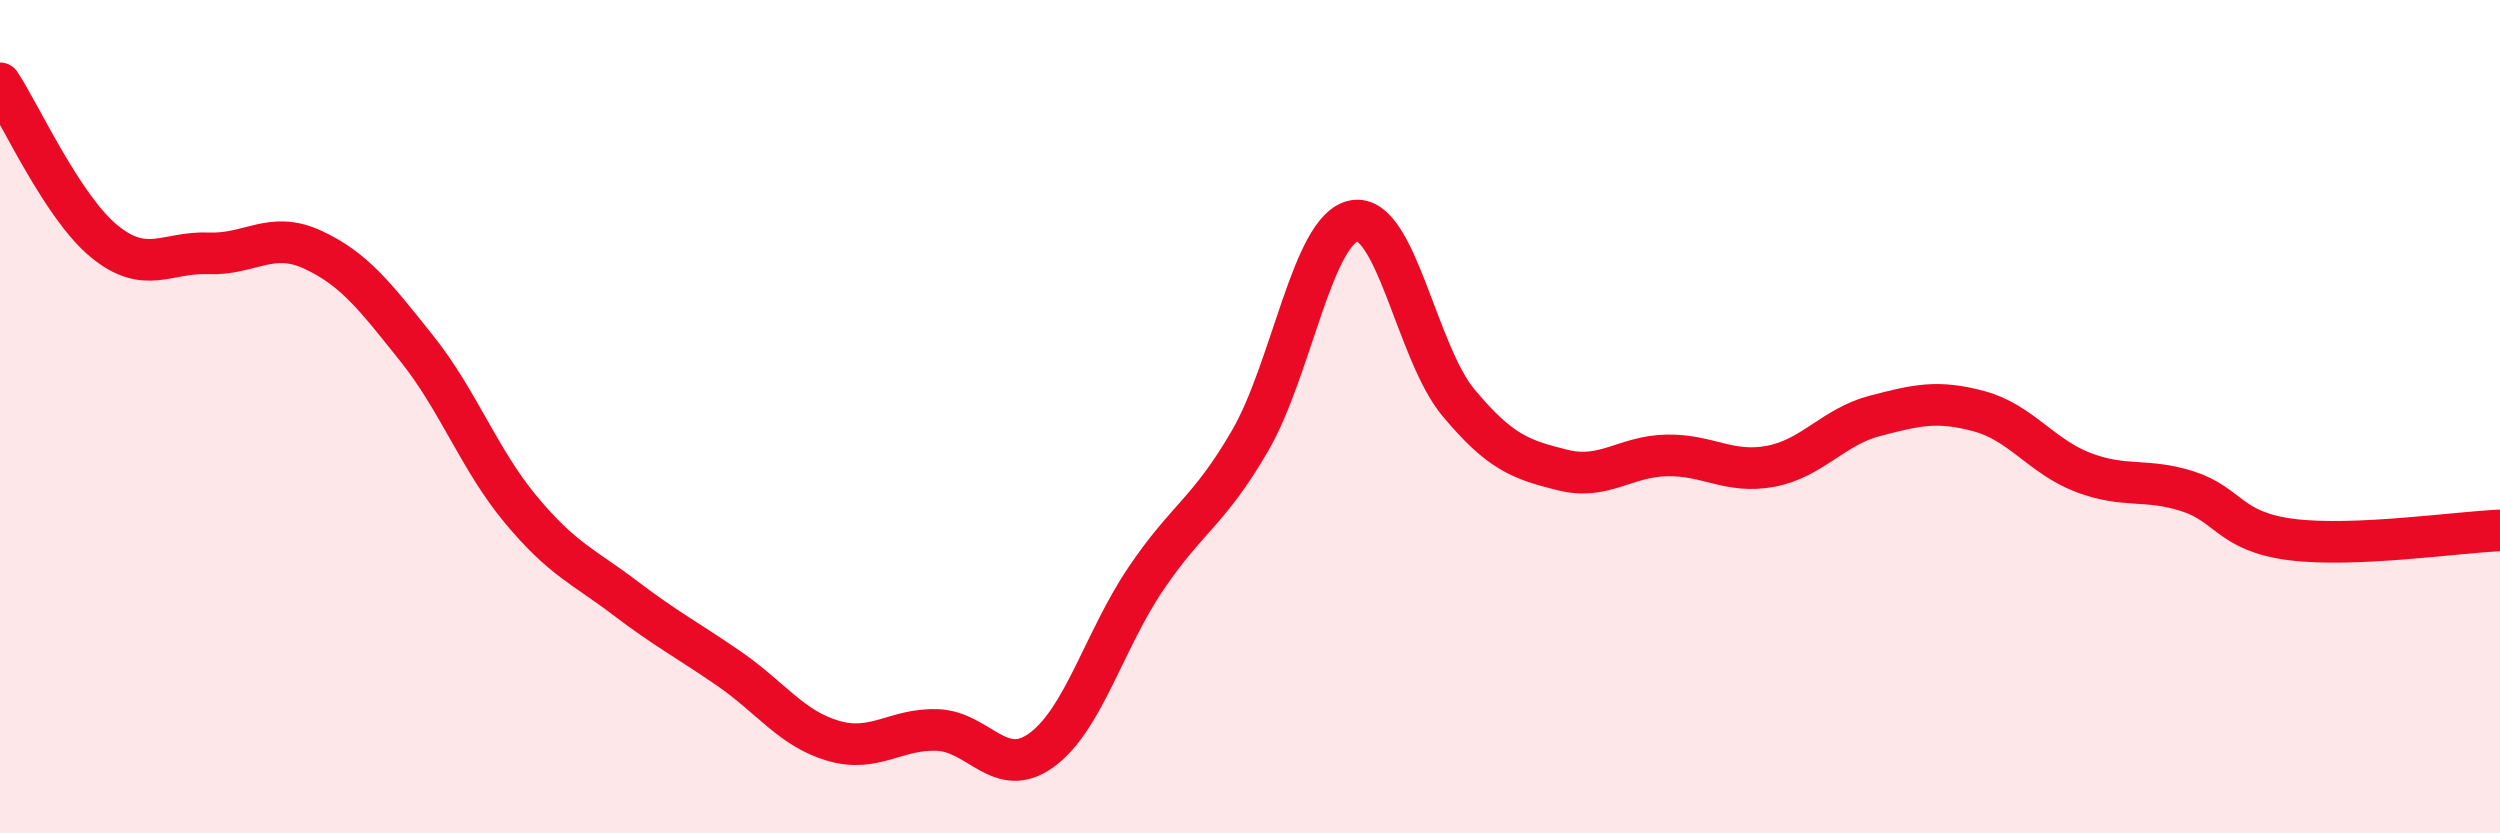
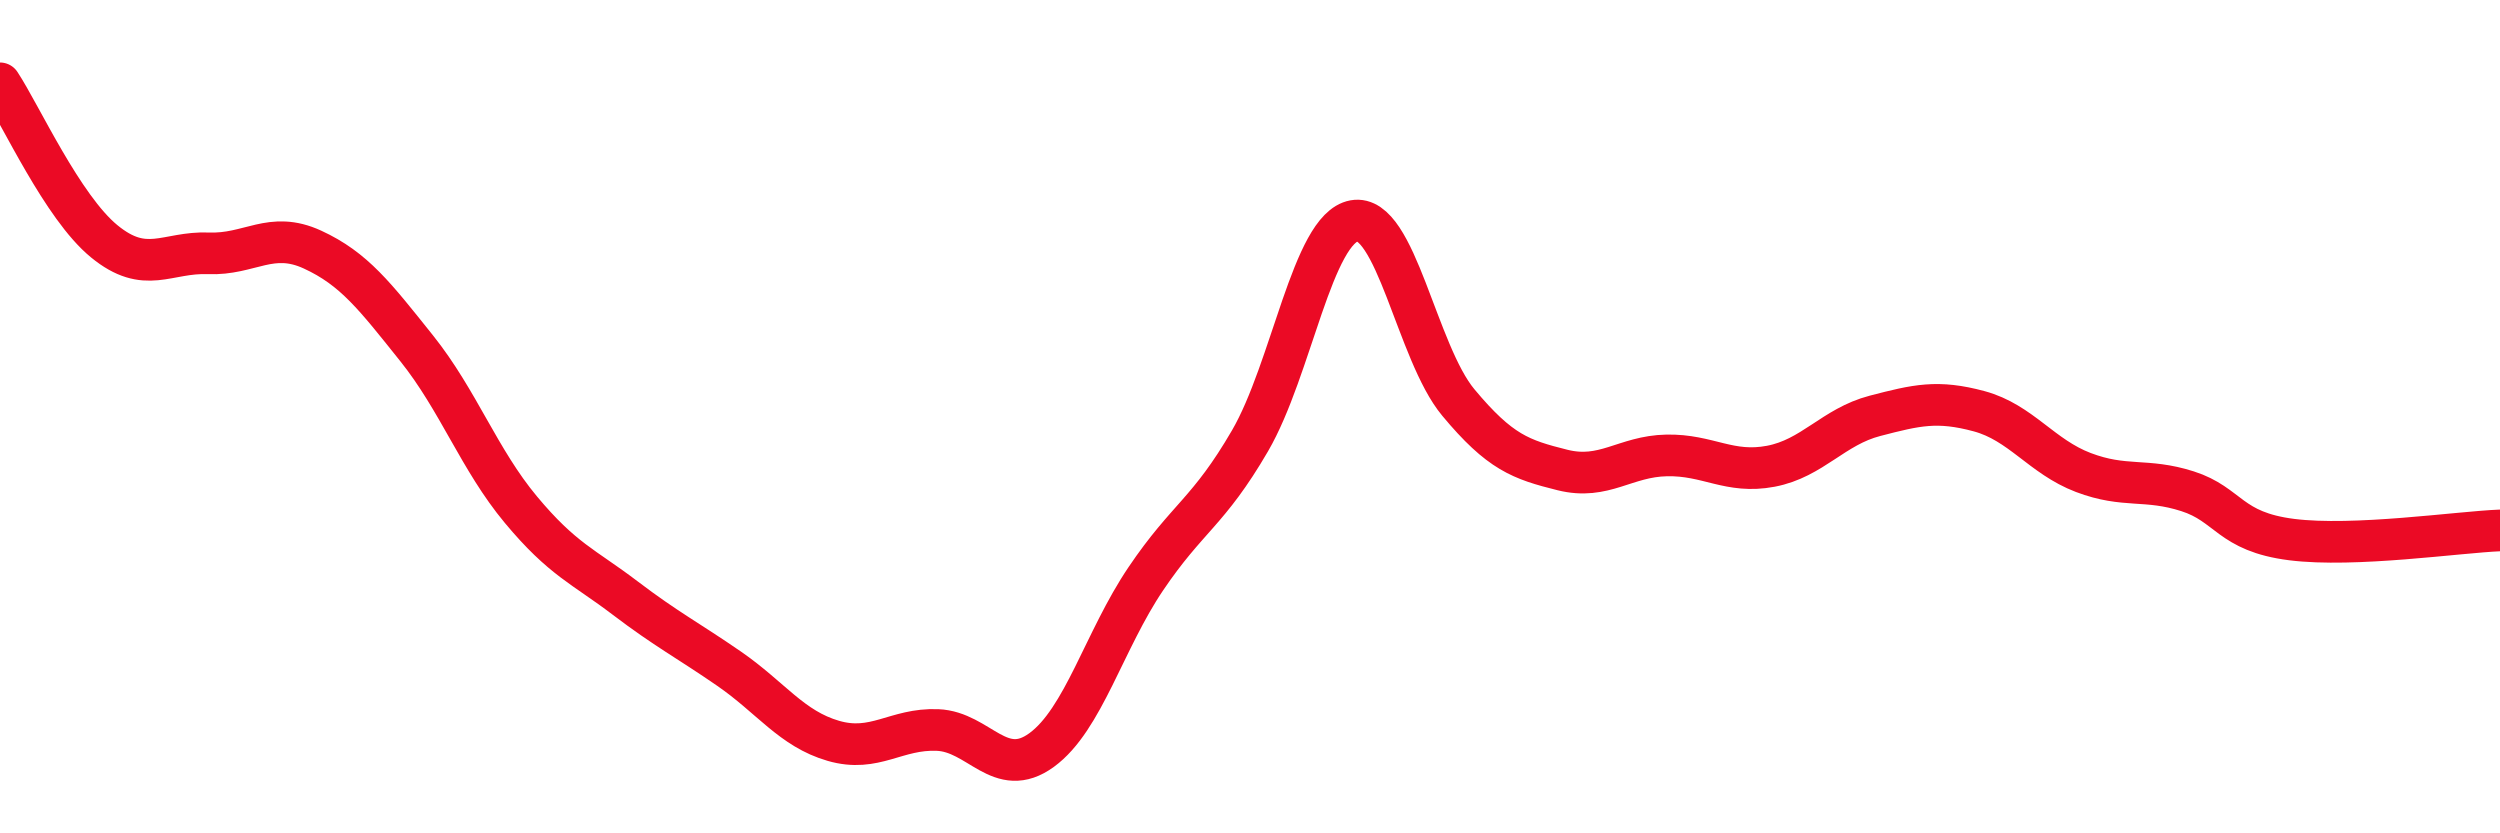
<svg xmlns="http://www.w3.org/2000/svg" width="60" height="20" viewBox="0 0 60 20">
-   <path d="M 0,2 C 0.5,2.76 1.5,4.97 2.5,5.79 C 3.5,6.61 4,6.04 5,6.08 C 6,6.12 6.5,5.53 7.5,5.99 C 8.5,6.45 9,7.11 10,8.36 C 11,9.61 11.5,11.03 12.5,12.23 C 13.5,13.43 14,13.59 15,14.35 C 16,15.11 16.5,15.36 17.5,16.05 C 18.5,16.74 19,17.49 20,17.78 C 21,18.07 21.5,17.48 22.5,17.52 C 23.5,17.56 24,18.73 25,18 C 26,17.27 26.5,15.37 27.5,13.89 C 28.5,12.41 29,12.3 30,10.58 C 31,8.86 31.5,5.48 32.5,5.3 C 33.5,5.12 34,8.46 35,9.66 C 36,10.86 36.5,11.03 37.5,11.28 C 38.5,11.53 39,10.95 40,10.93 C 41,10.91 41.5,11.38 42.5,11.19 C 43.5,11 44,10.24 45,9.98 C 46,9.72 46.5,9.6 47.5,9.87 C 48.5,10.14 49,10.96 50,11.34 C 51,11.72 51.5,11.47 52.5,11.79 C 53.5,12.11 53.5,12.76 55,12.95 C 56.5,13.14 59,12.77 60,12.73L60 20L0 20Z" fill="#EB0A25" opacity="0.1" stroke-linecap="round" stroke-linejoin="round" />
  <path d="M 0,2 C 0.5,2.76 1.5,4.97 2.5,5.79 C 3.5,6.61 4,6.04 5,6.08 C 6,6.12 6.5,5.53 7.5,5.99 C 8.5,6.45 9,7.11 10,8.36 C 11,9.61 11.5,11.03 12.5,12.23 C 13.5,13.43 14,13.59 15,14.35 C 16,15.11 16.5,15.36 17.5,16.05 C 18.5,16.74 19,17.49 20,17.78 C 21,18.07 21.5,17.48 22.5,17.52 C 23.5,17.56 24,18.73 25,18 C 26,17.27 26.5,15.37 27.5,13.89 C 28.5,12.41 29,12.3 30,10.58 C 31,8.86 31.5,5.48 32.5,5.3 C 33.5,5.12 34,8.46 35,9.66 C 36,10.86 36.5,11.03 37.5,11.28 C 38.5,11.53 39,10.95 40,10.93 C 41,10.91 41.5,11.38 42.5,11.19 C 43.5,11 44,10.24 45,9.98 C 46,9.72 46.5,9.6 47.5,9.87 C 48.5,10.14 49,10.96 50,11.34 C 51,11.72 51.5,11.47 52.5,11.79 C 53.5,12.11 53.5,12.76 55,12.95 C 56.5,13.14 59,12.77 60,12.73" stroke="#EB0A25" stroke-width="1" fill="none" stroke-linecap="round" stroke-linejoin="round" />
</svg>